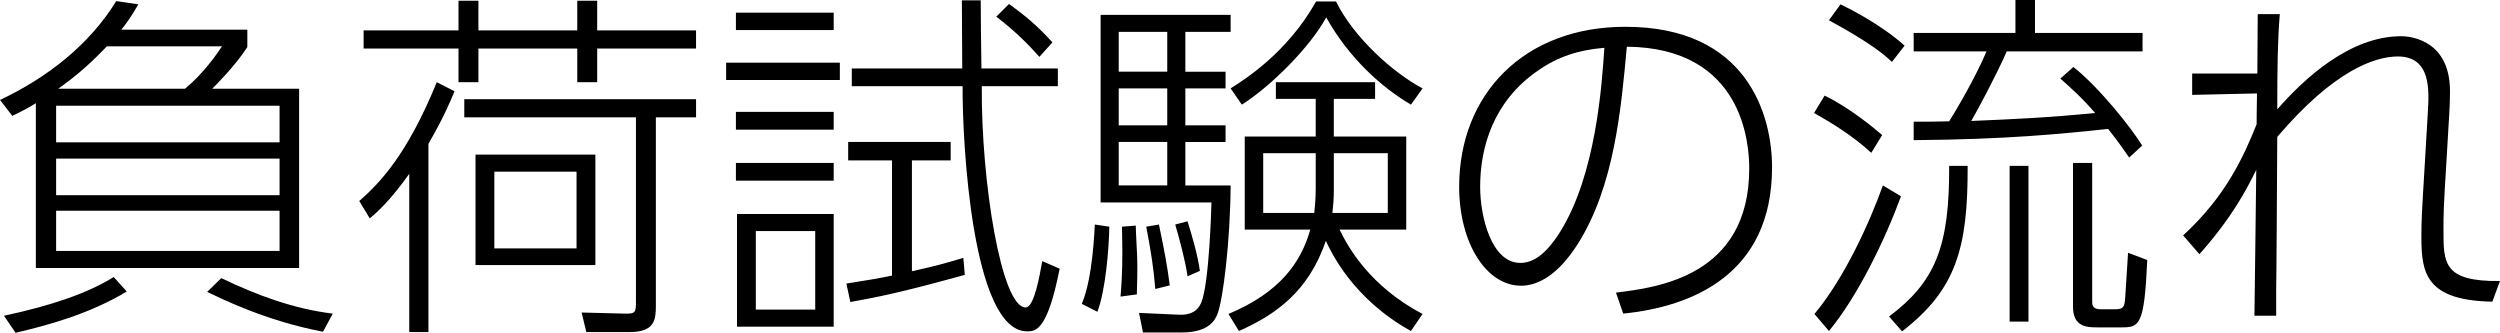
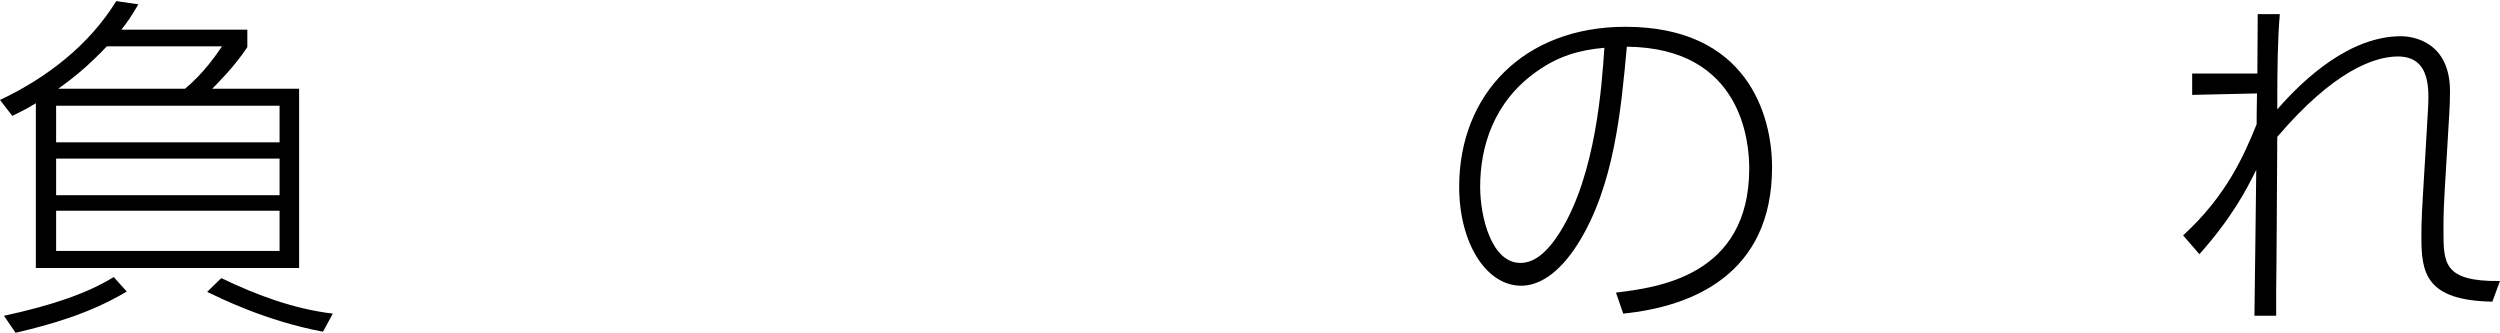
<svg xmlns="http://www.w3.org/2000/svg" version="1.1" id="レイヤー_1" x="0px" y="0px" width="220.894px" height="29.405px" viewBox="0 0 220.894 29.405" enable-background="new 0 0 220.894 29.405" xml:space="preserve">
  <path d="M21.854,2.624v1.535c-1.12,1.729-2.848,3.424-3.104,3.68h7.679v15.839H3.167V9.119c-0.576,0.353-0.896,0.544-2.08,1.12  L0,8.831C4.127,6.88,7.871,3.999,10.271,0.096l1.952,0.288c-0.672,1.152-0.992,1.6-1.504,2.24H21.854z M0.352,27.901  c4.288-0.928,7.359-1.983,9.695-3.423l1.152,1.279c-3.296,1.984-6.944,2.976-9.824,3.647L0.352,27.901z M24.702,9.343H4.959v3.232  h19.743V9.343z M24.702,14.015H4.959v3.232h19.743V14.015z M24.702,18.622H4.959v3.552h19.743V18.622z M9.439,4.096  c-1.824,1.92-3.136,2.911-4.288,3.743h11.199c1.632-1.344,2.816-3.071,3.264-3.743H9.439z M19.55,24.574  c3.136,1.504,6.399,2.72,9.855,3.136l-0.864,1.6c-5.088-0.96-9.087-2.976-10.239-3.52L19.55,24.574z" />
-   <path d="M31.744,17.759c1.792-1.568,4.224-4.063,6.848-10.496l1.568,0.801c-0.448,1.088-0.992,2.367-2.304,4.64v16.639H36.16V15.358  c-1.728,2.433-2.912,3.456-3.488,3.937L31.744,17.759z M40.511,2.688V0.063h1.76v2.624h8.735V0.063h1.76v2.624h8.735v1.601h-8.735  v2.975h-1.76V4.288h-8.735v2.975h-1.76V4.288h-8.383V2.688H40.511z M61.501,10.367H57.95v16.671c0,1.248-0.128,2.304-2.335,2.304  h-3.808l-0.416-1.728l3.775,0.096c1.024,0.032,1.024-0.128,1.024-1.12V10.367H41.023V8.767h20.479V10.367z M52.606,23.422H42.015  v-9.759h10.591V23.422z M50.942,15.167h-7.263v6.783h7.263V15.167z" />
-   <path d="M74.207,5.536v1.535H64.16V5.536H74.207z M73.663,1.12v1.535h-8.639V1.12H73.663z M73.663,9.887v1.568h-8.639V9.887H73.663z   M73.663,14.398v1.568h-8.639v-1.568H73.663z M73.663,18.91v9.951H65.12V18.91H73.663z M72.031,20.414h-5.248v6.943h5.248V20.414z   M85.246,24.286c-5.536,1.536-7.775,1.983-10.111,2.399l-0.352-1.632c2.048-0.319,2.784-0.447,4.032-0.703V14.175h-3.872v-1.632  h9.056v1.632h-3.424v9.791c2.016-0.447,2.976-0.704,4.543-1.184L85.246,24.286z M86.654,0.032c0,1.056,0.032,4,0.064,6.016h6.751  v1.567h-6.72c-0.064,8.415,1.728,19.551,3.872,19.551c0.768,0,1.248-2.88,1.472-4.096l1.536,0.672  c-1.088,5.535-2.144,5.535-2.88,5.535c-4.864,0-5.728-16.799-5.696-21.662h-9.791V6.048h9.759c0-0.961-0.032-5.152-0.032-6.016  H86.654z M91.838,5.023c-1.088-1.216-2.112-2.239-3.808-3.552l1.12-1.119c1.472,1.055,2.464,1.887,3.84,3.391L91.838,5.023z" />
-   <path d="M95.584,26.846c0.992-2.304,1.12-6.623,1.152-7.007l1.28,0.191c-0.032,1.92-0.32,5.6-1.056,7.52L95.584,26.846z   M108.735,1.312v1.504h-4v3.52h3.552v1.473h-3.552v3.264h3.552v1.472h-3.552v3.84h4c-0.032,4.991-0.672,10.079-1.152,11.327  c-0.192,0.479-0.672,1.664-3.168,1.664h-3.423l-0.352-1.729l3.552,0.16c1.44,0.064,1.824-0.768,1.952-1.088  c0.704-1.664,0.896-8.543,0.896-8.831h-9.792V1.312H108.735z M103.135,2.815h-4.288v3.52h4.288V2.815z M103.135,7.808h-4.288v3.264  h4.288V7.808z M103.135,12.543h-4.288v3.84h4.288V12.543z M99.008,26.206c0.064-0.832,0.16-1.952,0.16-3.936  c0-1.057-0.032-1.696-0.032-2.24l1.216-0.096c0,0.448,0.032,0.672,0.128,2.815c0.032,0.992,0,2.304-0.032,3.264L99.008,26.206z   M102.08,25.534c-0.16-1.888-0.352-3.136-0.8-5.504l1.12-0.191c0.544,2.623,0.704,3.487,0.96,5.375L102.08,25.534z M104.927,24.414  c-0.16-1.248-0.768-3.52-1.088-4.575l1.088-0.288c0.352,1.119,0.928,3.071,1.088,4.384L104.927,24.414z M108.543,27.742  c4.512-1.888,6.399-4.512,7.231-7.456h-5.792v-8.223h6.271V8.735h-3.52V7.263h8.767v1.473h-3.648v3.328h6.4v8.223h-5.888  c0.736,1.536,2.656,4.992,7.328,7.456l-1.024,1.504c-5.152-2.848-7.072-7.008-7.52-7.968c-1.504,4.416-4.352,6.495-7.68,7.968  L108.543,27.742z M108.735,7.808c1.12-0.704,4.992-3.104,7.551-7.68h1.76c1.568,3.199,5.087,6.336,7.647,7.68l-1.024,1.439  c-2.56-1.504-5.472-4.096-7.488-7.711c-1.44,2.655-4.927,6.111-7.455,7.711L108.735,7.808z M116.254,13.535h-4.64v5.279h4.512  c0.032-0.384,0.128-1.088,0.128-2.176V13.535z M117.854,16.671c0,0.863-0.032,1.279-0.128,2.144h4.896v-5.279h-4.768V16.671z" />
  <path d="M142.783,25.854c3.648-0.448,11.775-1.44,11.775-10.976c0-2.176-0.544-10.655-10.815-10.751  c-0.512,5.6-1.12,12.318-4.32,17.406c-1.76,2.784-3.552,3.712-5.023,3.712c-3.104,0-5.472-3.808-5.472-8.735  c0-8.191,5.728-14.143,14.687-14.143c10.751,0,12.959,7.775,12.959,12.415c0,9.471-7.071,12.318-13.151,12.927L142.783,25.854z   M135.839,6.271c-3.904,2.72-5.056,6.751-5.056,10.239c0,2.624,0.992,6.72,3.552,6.72c1.024,0,2.176-0.608,3.52-2.752  c3.168-5.088,3.68-12.959,3.904-16.255C139.487,4.415,137.663,4.991,135.839,6.271z" />
-   <path d="M165.343,13.503c-1.664-1.536-3.584-2.688-5.056-3.52l0.929-1.536c2.271,1.088,4.575,3.04,5.087,3.487L165.343,13.503z   M160.32,27.742c2.624-3.136,4.863-8.032,6.047-11.359l1.601,0.96c-1.407,3.84-3.84,8.863-6.368,11.903L160.32,27.742z   M167.167,5.472c-0.512-0.48-1.664-1.568-5.568-3.68l1.024-1.408c0.608,0.288,3.521,1.729,5.663,3.648L167.167,5.472z   M166.912,27.966c4.096-3.071,5.344-6.176,5.312-13.311h1.632c0.031,7.263-1.023,10.942-5.791,14.622L166.912,27.966z   M183.199,5.919c2.271,1.793,5.15,5.408,6.079,6.944l-1.151,1.056c-1.057-1.536-1.44-1.984-1.856-2.528  c-4.224,0.448-9.023,0.929-17.183,0.992v-1.632c1.312,0,2.08,0,3.136-0.032c0.512-0.8,2.368-3.936,3.296-6.175h-6.432V2.911h8.991V0  h1.728v2.911h9.504v1.633h-12c-0.863,1.983-2.623,5.279-3.135,6.144c3.775-0.16,6.719-0.288,10.943-0.704  c-1.152-1.344-2.272-2.336-3.072-3.04L183.199,5.919z M179.23,28.414h-1.664V14.655h1.664V28.414z M184.862,26.622  c0,0.288,0,0.704,0.736,0.704h1.28c0.735,0,0.832-0.192,0.896-0.96c0.032-0.512,0.224-3.456,0.256-4.032l1.696,0.641  c-0.256,5.855-0.704,5.951-2.305,5.951h-2.08c-0.895,0-2.176,0-2.176-1.824V14.398h1.696V26.622z" />
  <path d="M192.896,20.799c3.808-3.488,5.375-7.04,6.495-9.824c0-0.607,0-0.8,0.032-2.72l-5.728,0.129V6.495h5.759  c0-0.287,0.033-4.735,0.033-5.248h1.951c-0.191,2.305-0.224,4.672-0.224,8.416c2.399-2.752,6.431-6.463,10.942-6.463  c0.289,0,4.32,0,4.32,4.863c0,0.672-0.031,1.535-0.064,1.983l-0.256,4.32c-0.256,4.096-0.256,4.543-0.256,6.016  c0,2.848,0,4.512,4.992,4.447l-0.672,1.824c-5.92-0.097-6.271-2.592-6.271-5.696c0-1.535,0.031-2.048,0.319-6.783l0.257-4.384  c0.096-1.792,0.287-4.8-2.656-4.8c-2.048,0-5.664,1.248-10.655,7.104c-0.032,4.992-0.063,11.775-0.097,13.535v2.271h-1.92  c0.033-1.823,0.129-10.847,0.16-12.895c-0.896,1.824-2.176,4.256-5.023,7.455L192.896,20.799z" />
</svg>